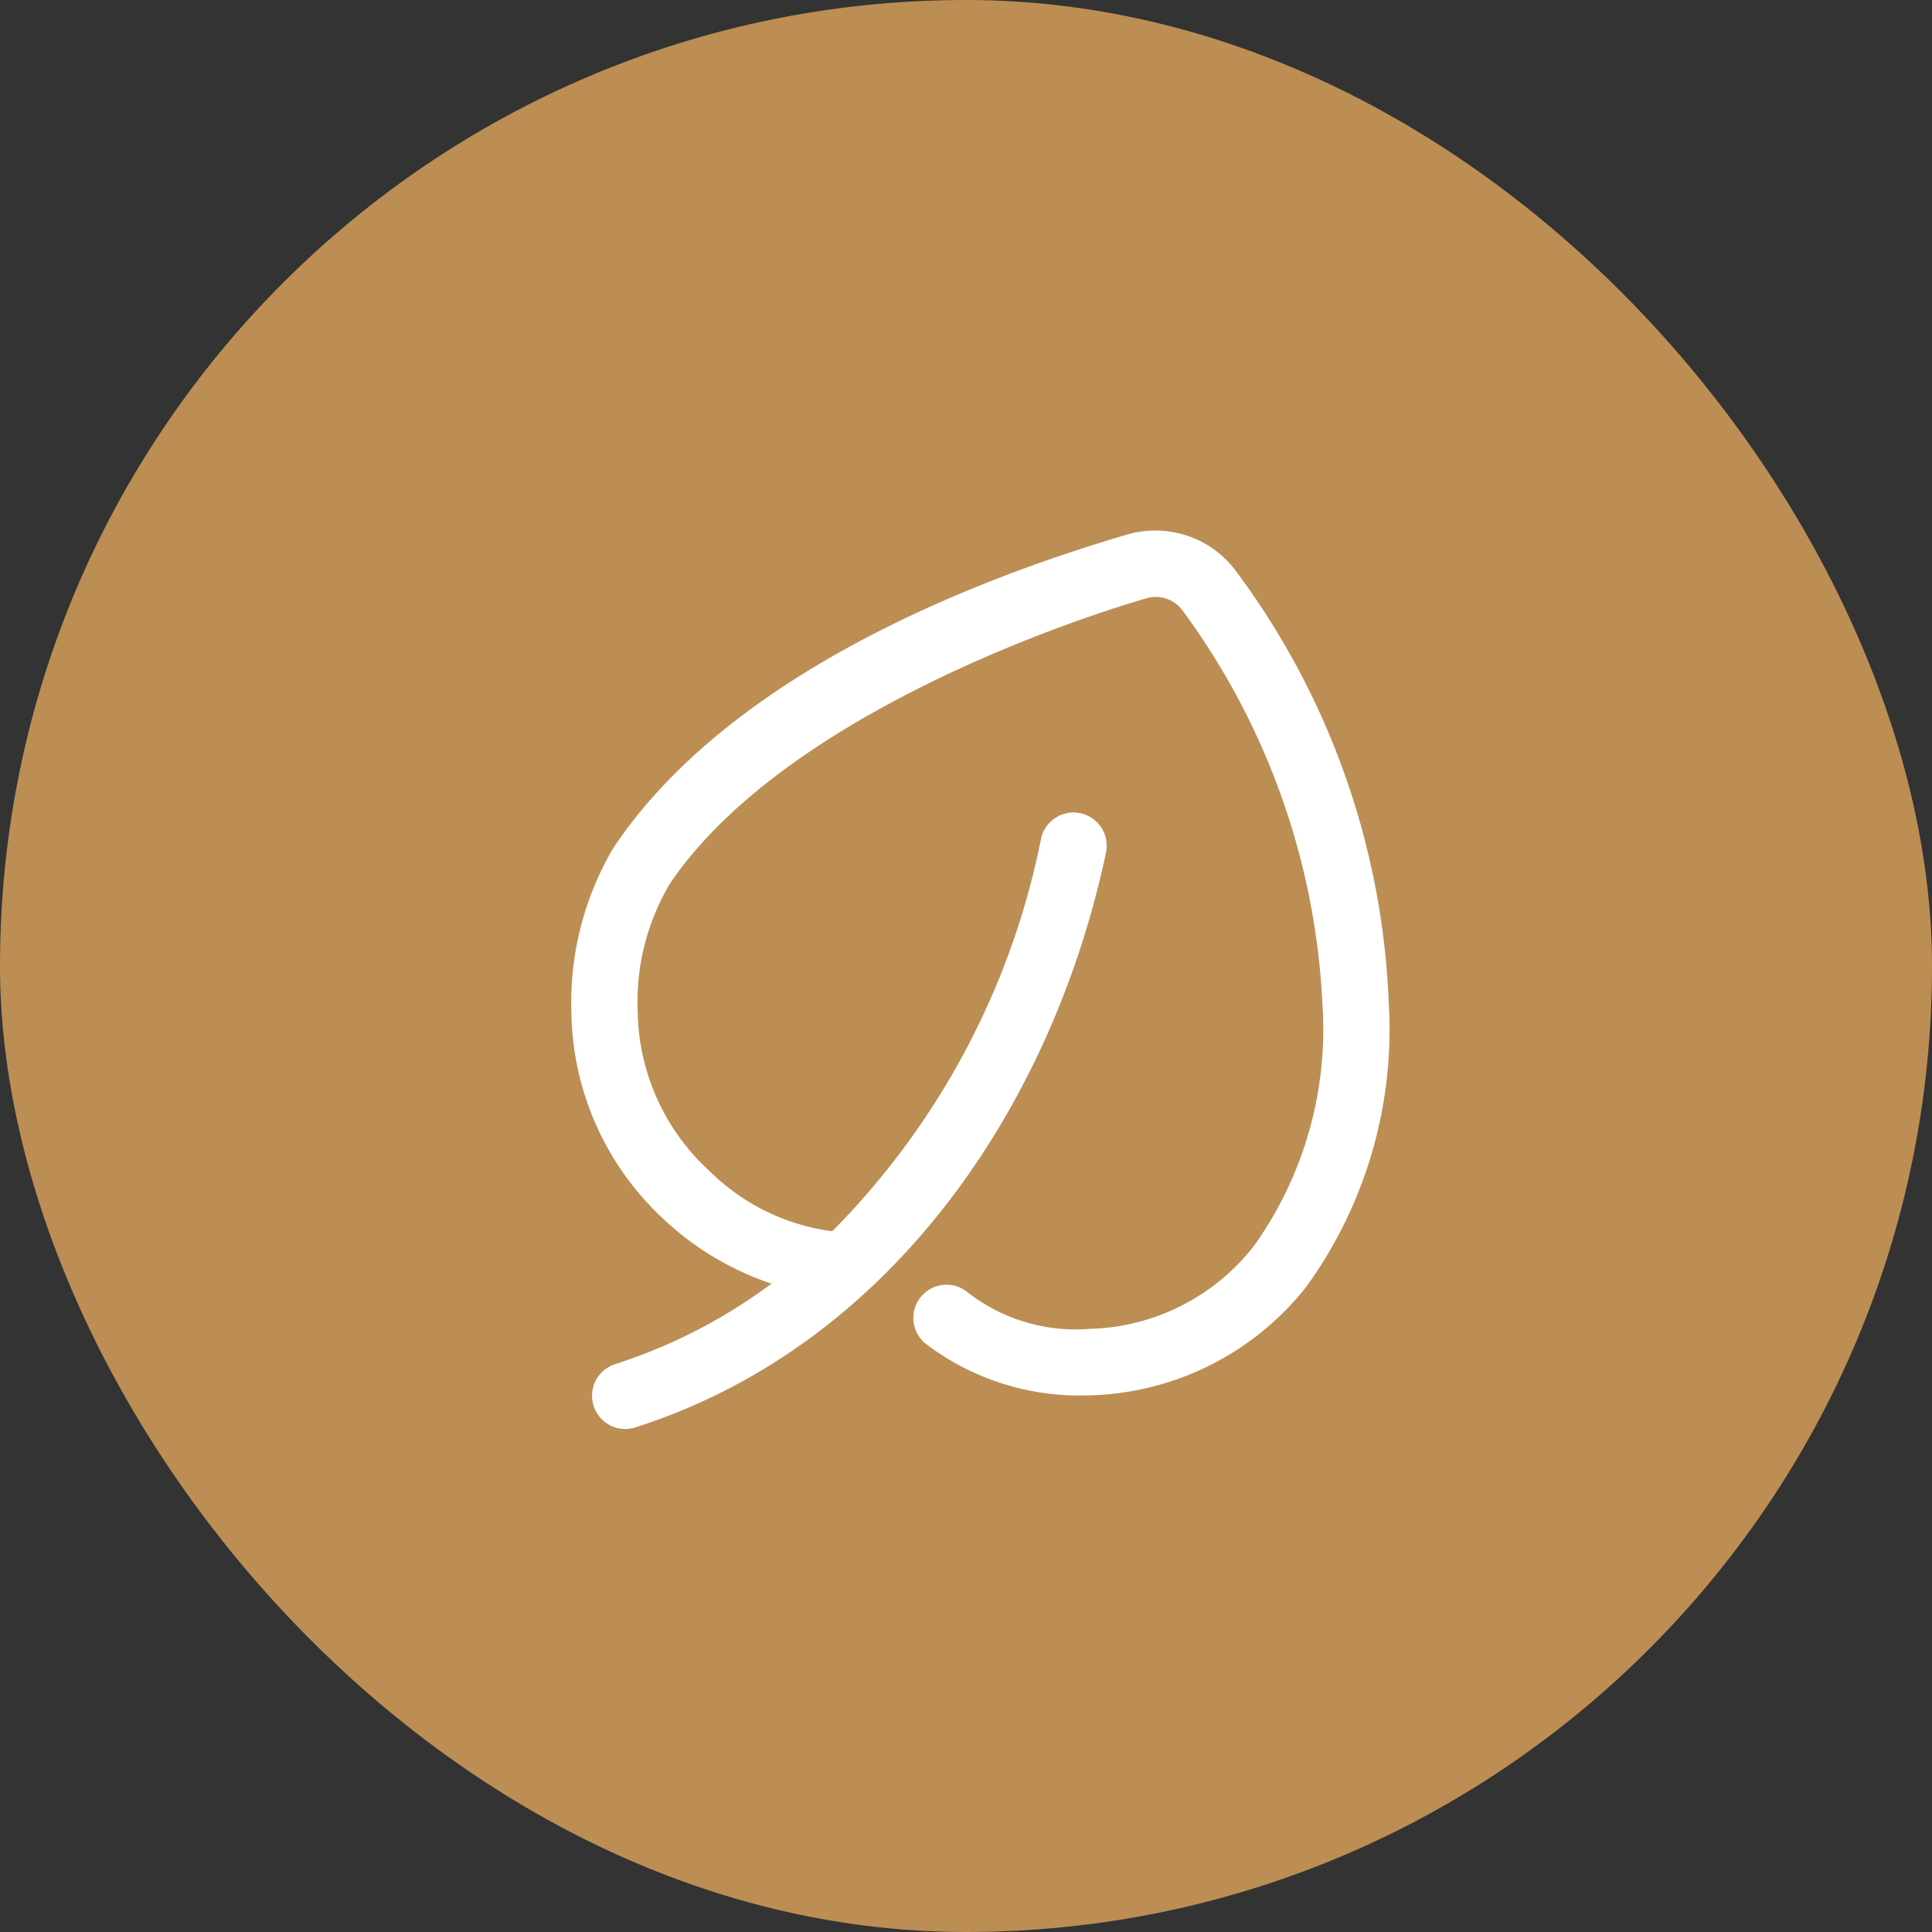
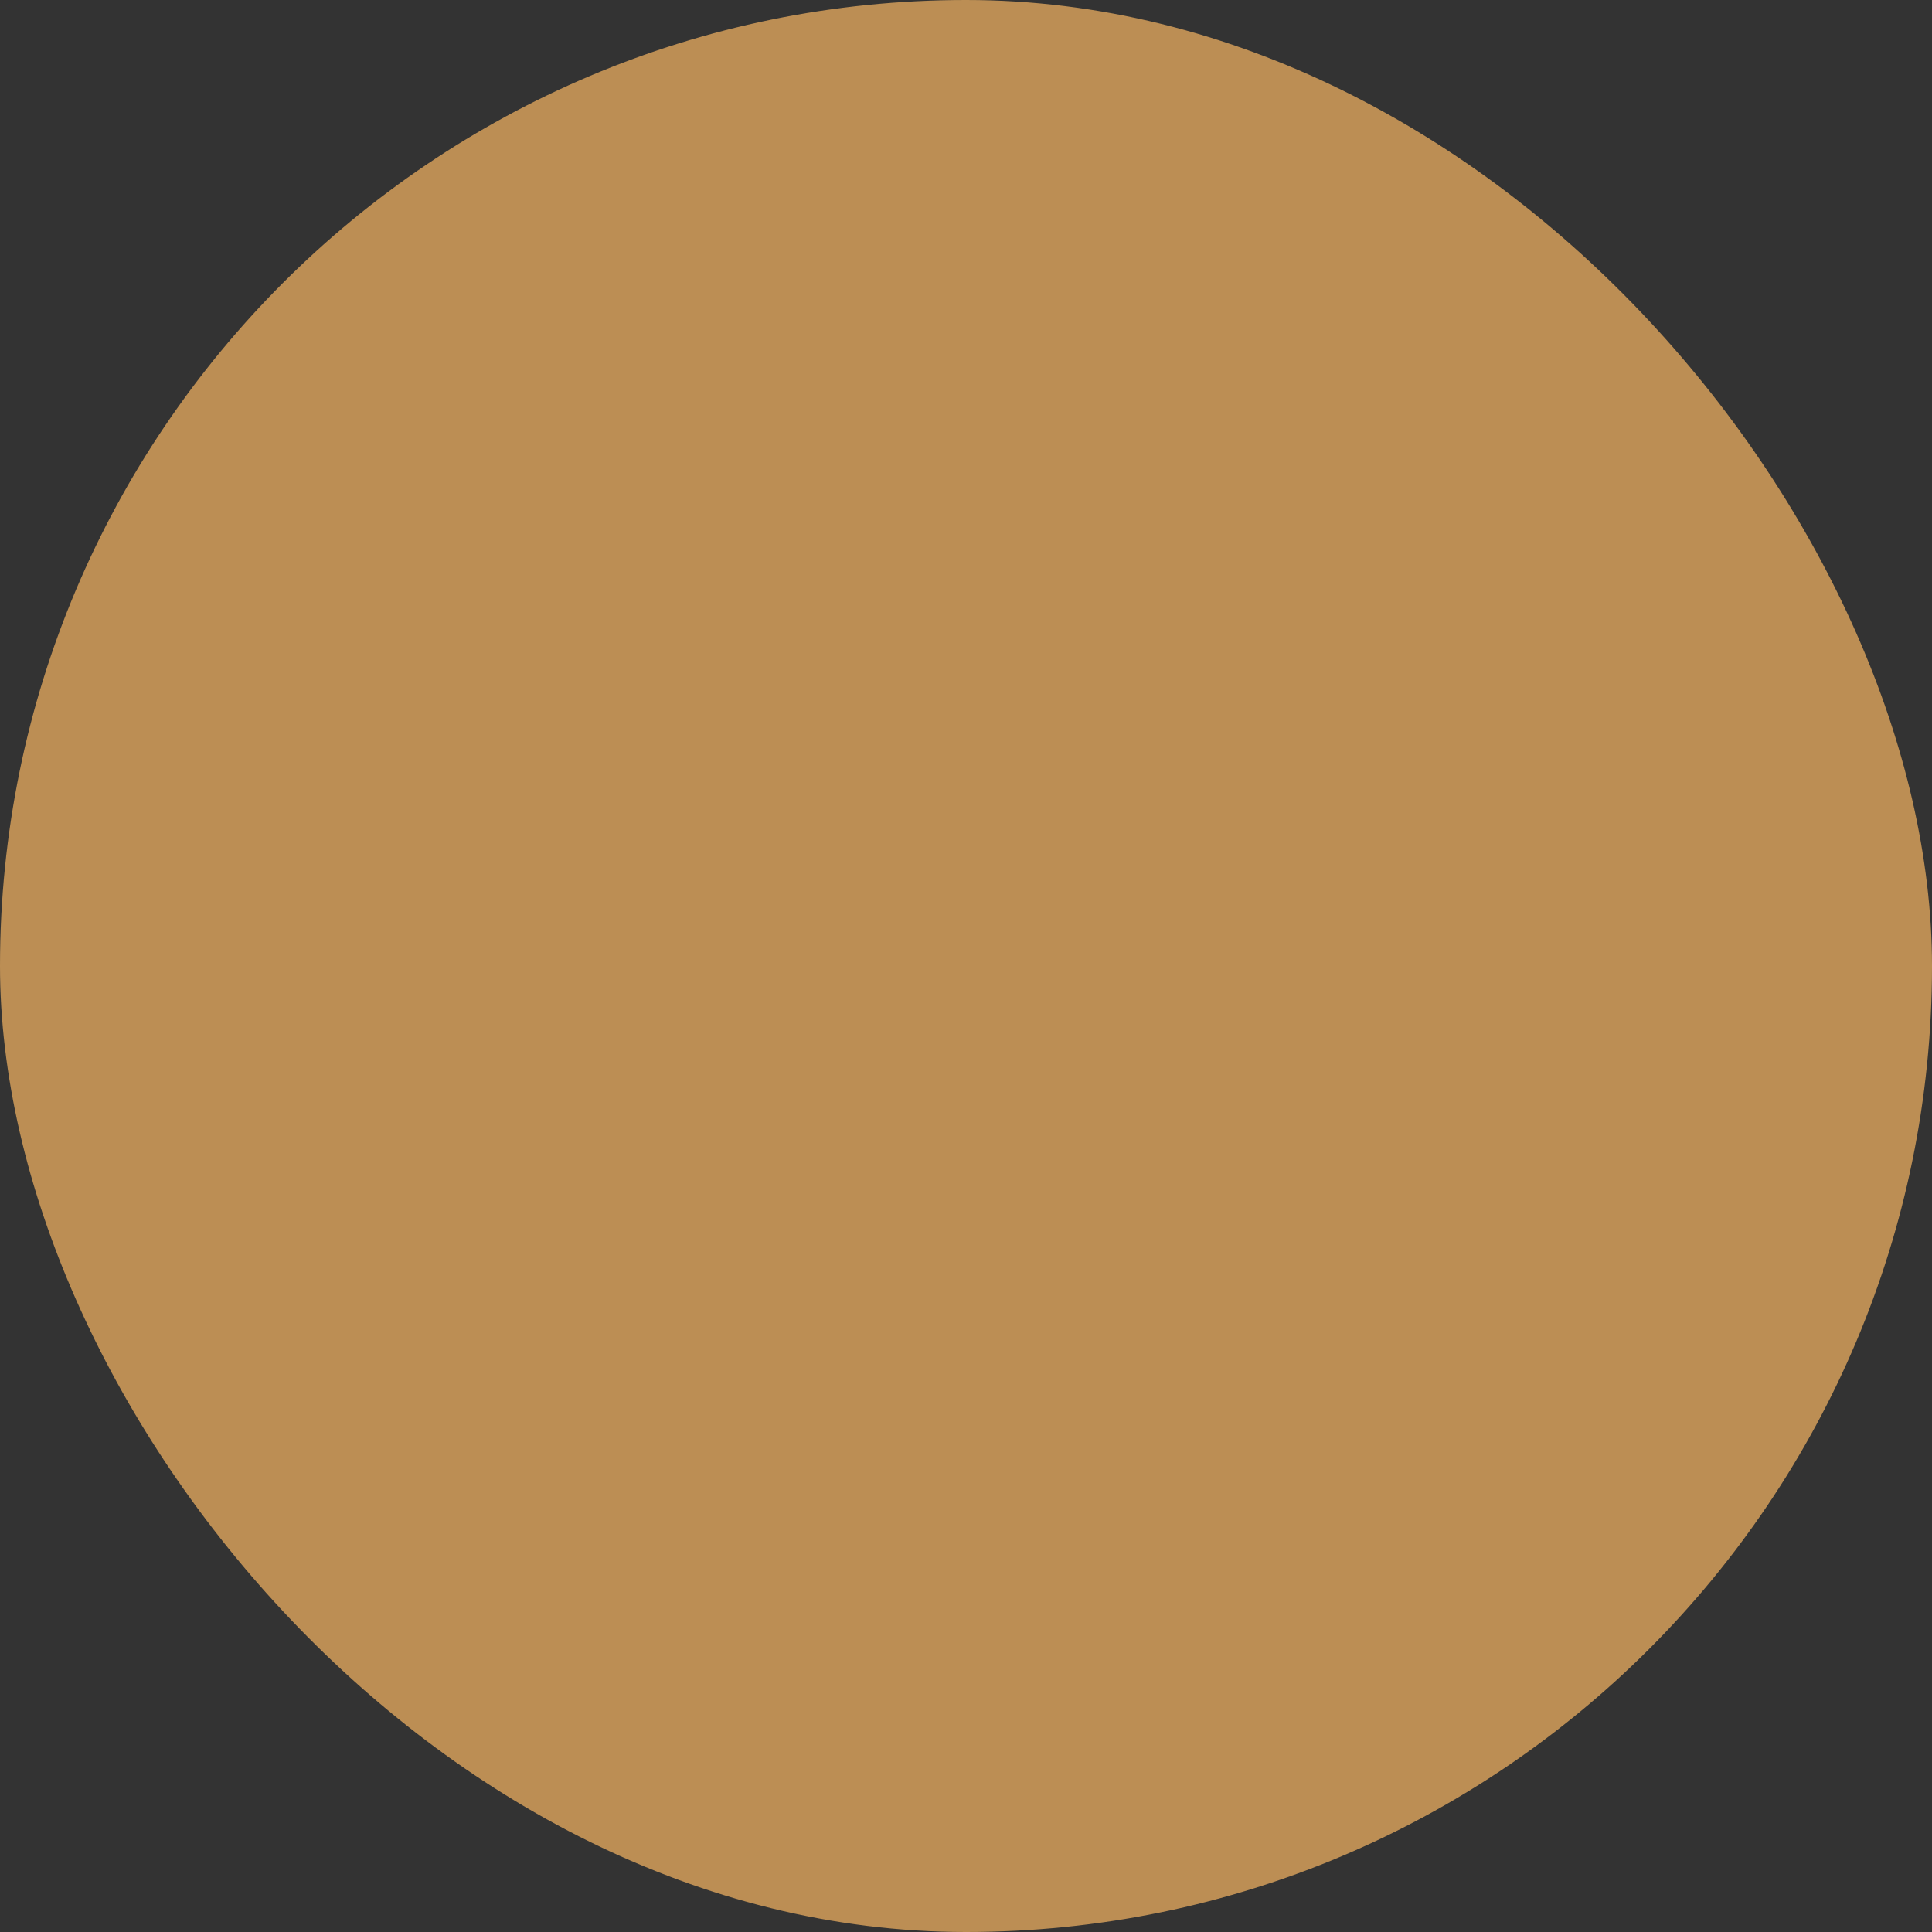
<svg xmlns="http://www.w3.org/2000/svg" width="24" height="24" viewBox="0 0 24 24">
  <rect x="0" y="0" width="24" height="24" fill="#333333" stroke="none" />
  <g id="Group_458" data-name="Group 458" transform="translate(-850.072 -2311)">
    <rect id="Rectangle_39" data-name="Rectangle 39" width="24" height="24" rx="12" transform="translate(850.072 2311)" fill="#bc8e54" />
-     <path id="Path_28" data-name="Path 28" d="M21.273,13a1.239,1.239,0,0,0-.372.05c-1.346.4-4.8,1.534-6.375,3.885l-.006.009-.005.009A3.785,3.785,0,0,0,14,18.988a3.566,3.566,0,0,0,1.147,2.567,3.65,3.65,0,0,0,1.339.8,6.676,6.676,0,0,1-1.942,1,.412.412,0,0,0,.25.786C18,23.116,19.984,20.106,20.641,17a.412.412,0,0,0-.807-.171,9.593,9.593,0,0,1-2.593,4.875,2.655,2.655,0,0,1-1.524-.747,2.735,2.735,0,0,1-.893-1.971,2.876,2.876,0,0,1,.4-1.6c1.329-1.967,4.636-3.168,5.915-3.544a.414.414,0,0,1,.449.145,8.965,8.965,0,0,1,1.742,4.9h0a4.634,4.634,0,0,1-.845,2.991,2.673,2.673,0,0,1-2.05,1.039,2.183,2.183,0,0,1-1.525-.464.412.412,0,1,0-.5.655,3.16,3.16,0,0,0,2.036.634h.016a3.543,3.543,0,0,0,2.669-1.351,5.447,5.447,0,0,0,1.023-3.514,9.607,9.607,0,0,0-1.91-5.389A1.242,1.242,0,0,0,21.273,13Z" transform="translate(843.17 2304.591)" fill="#fff" />
  </g>
</svg>